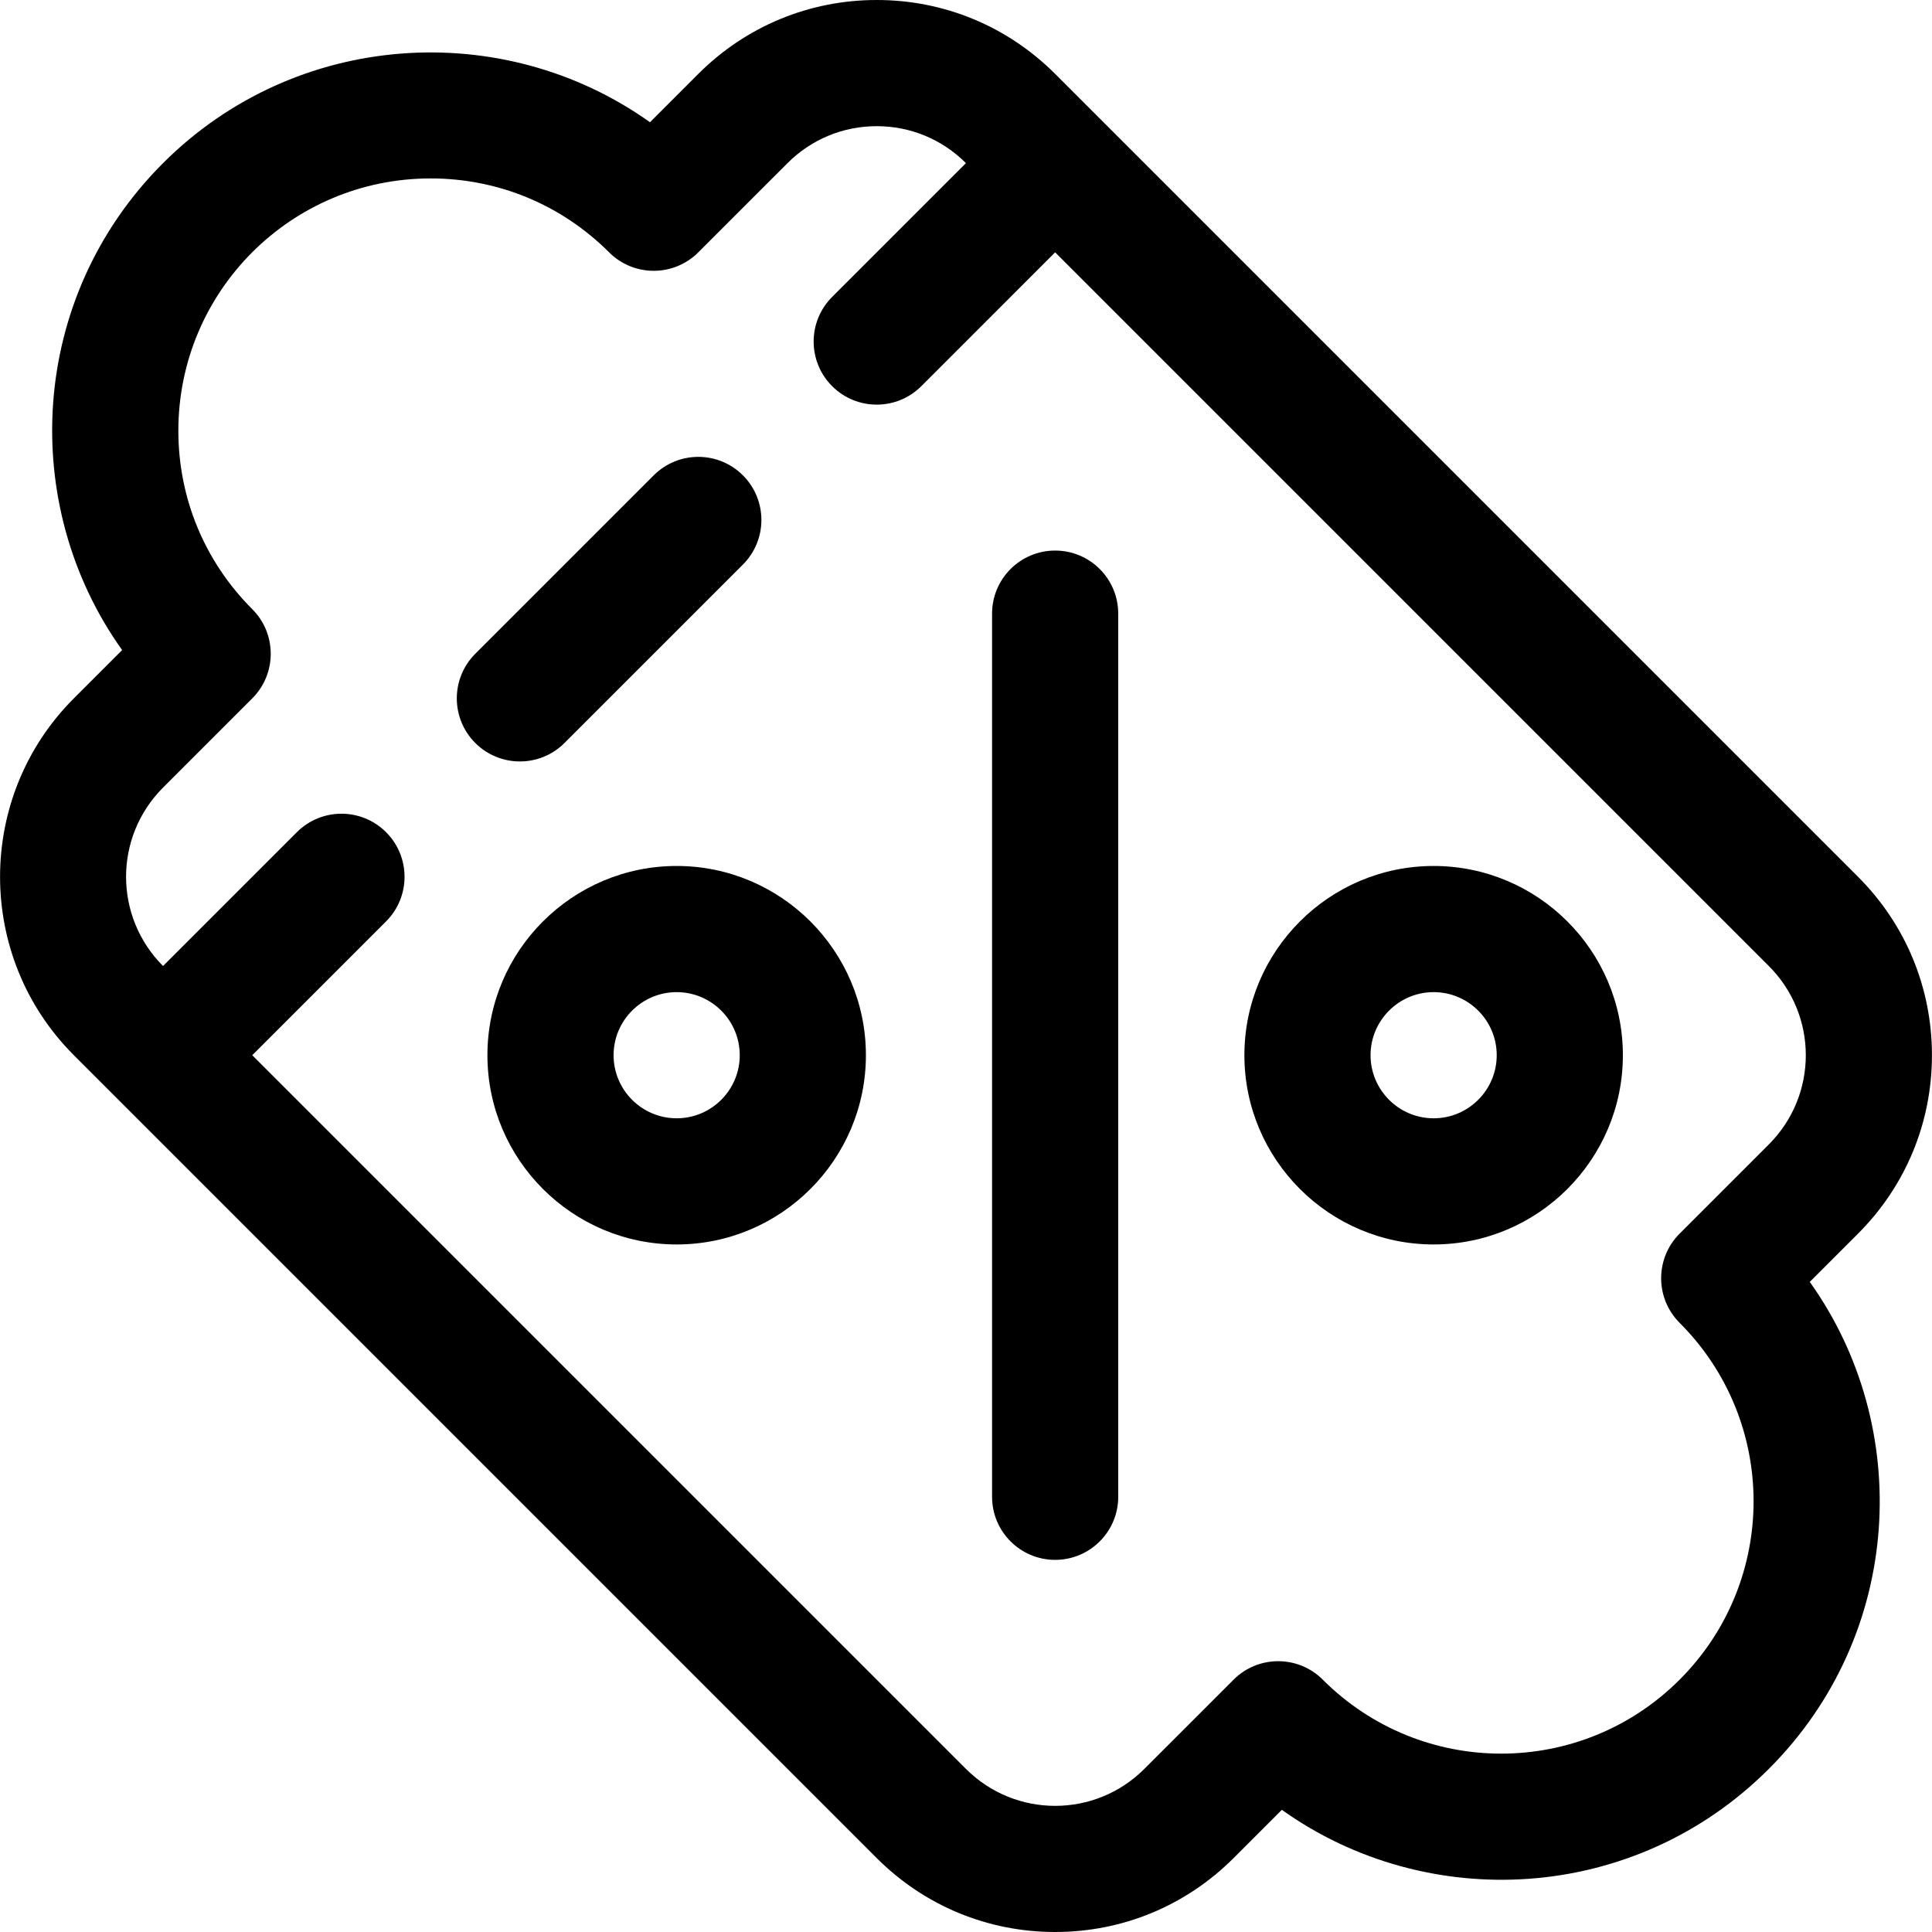
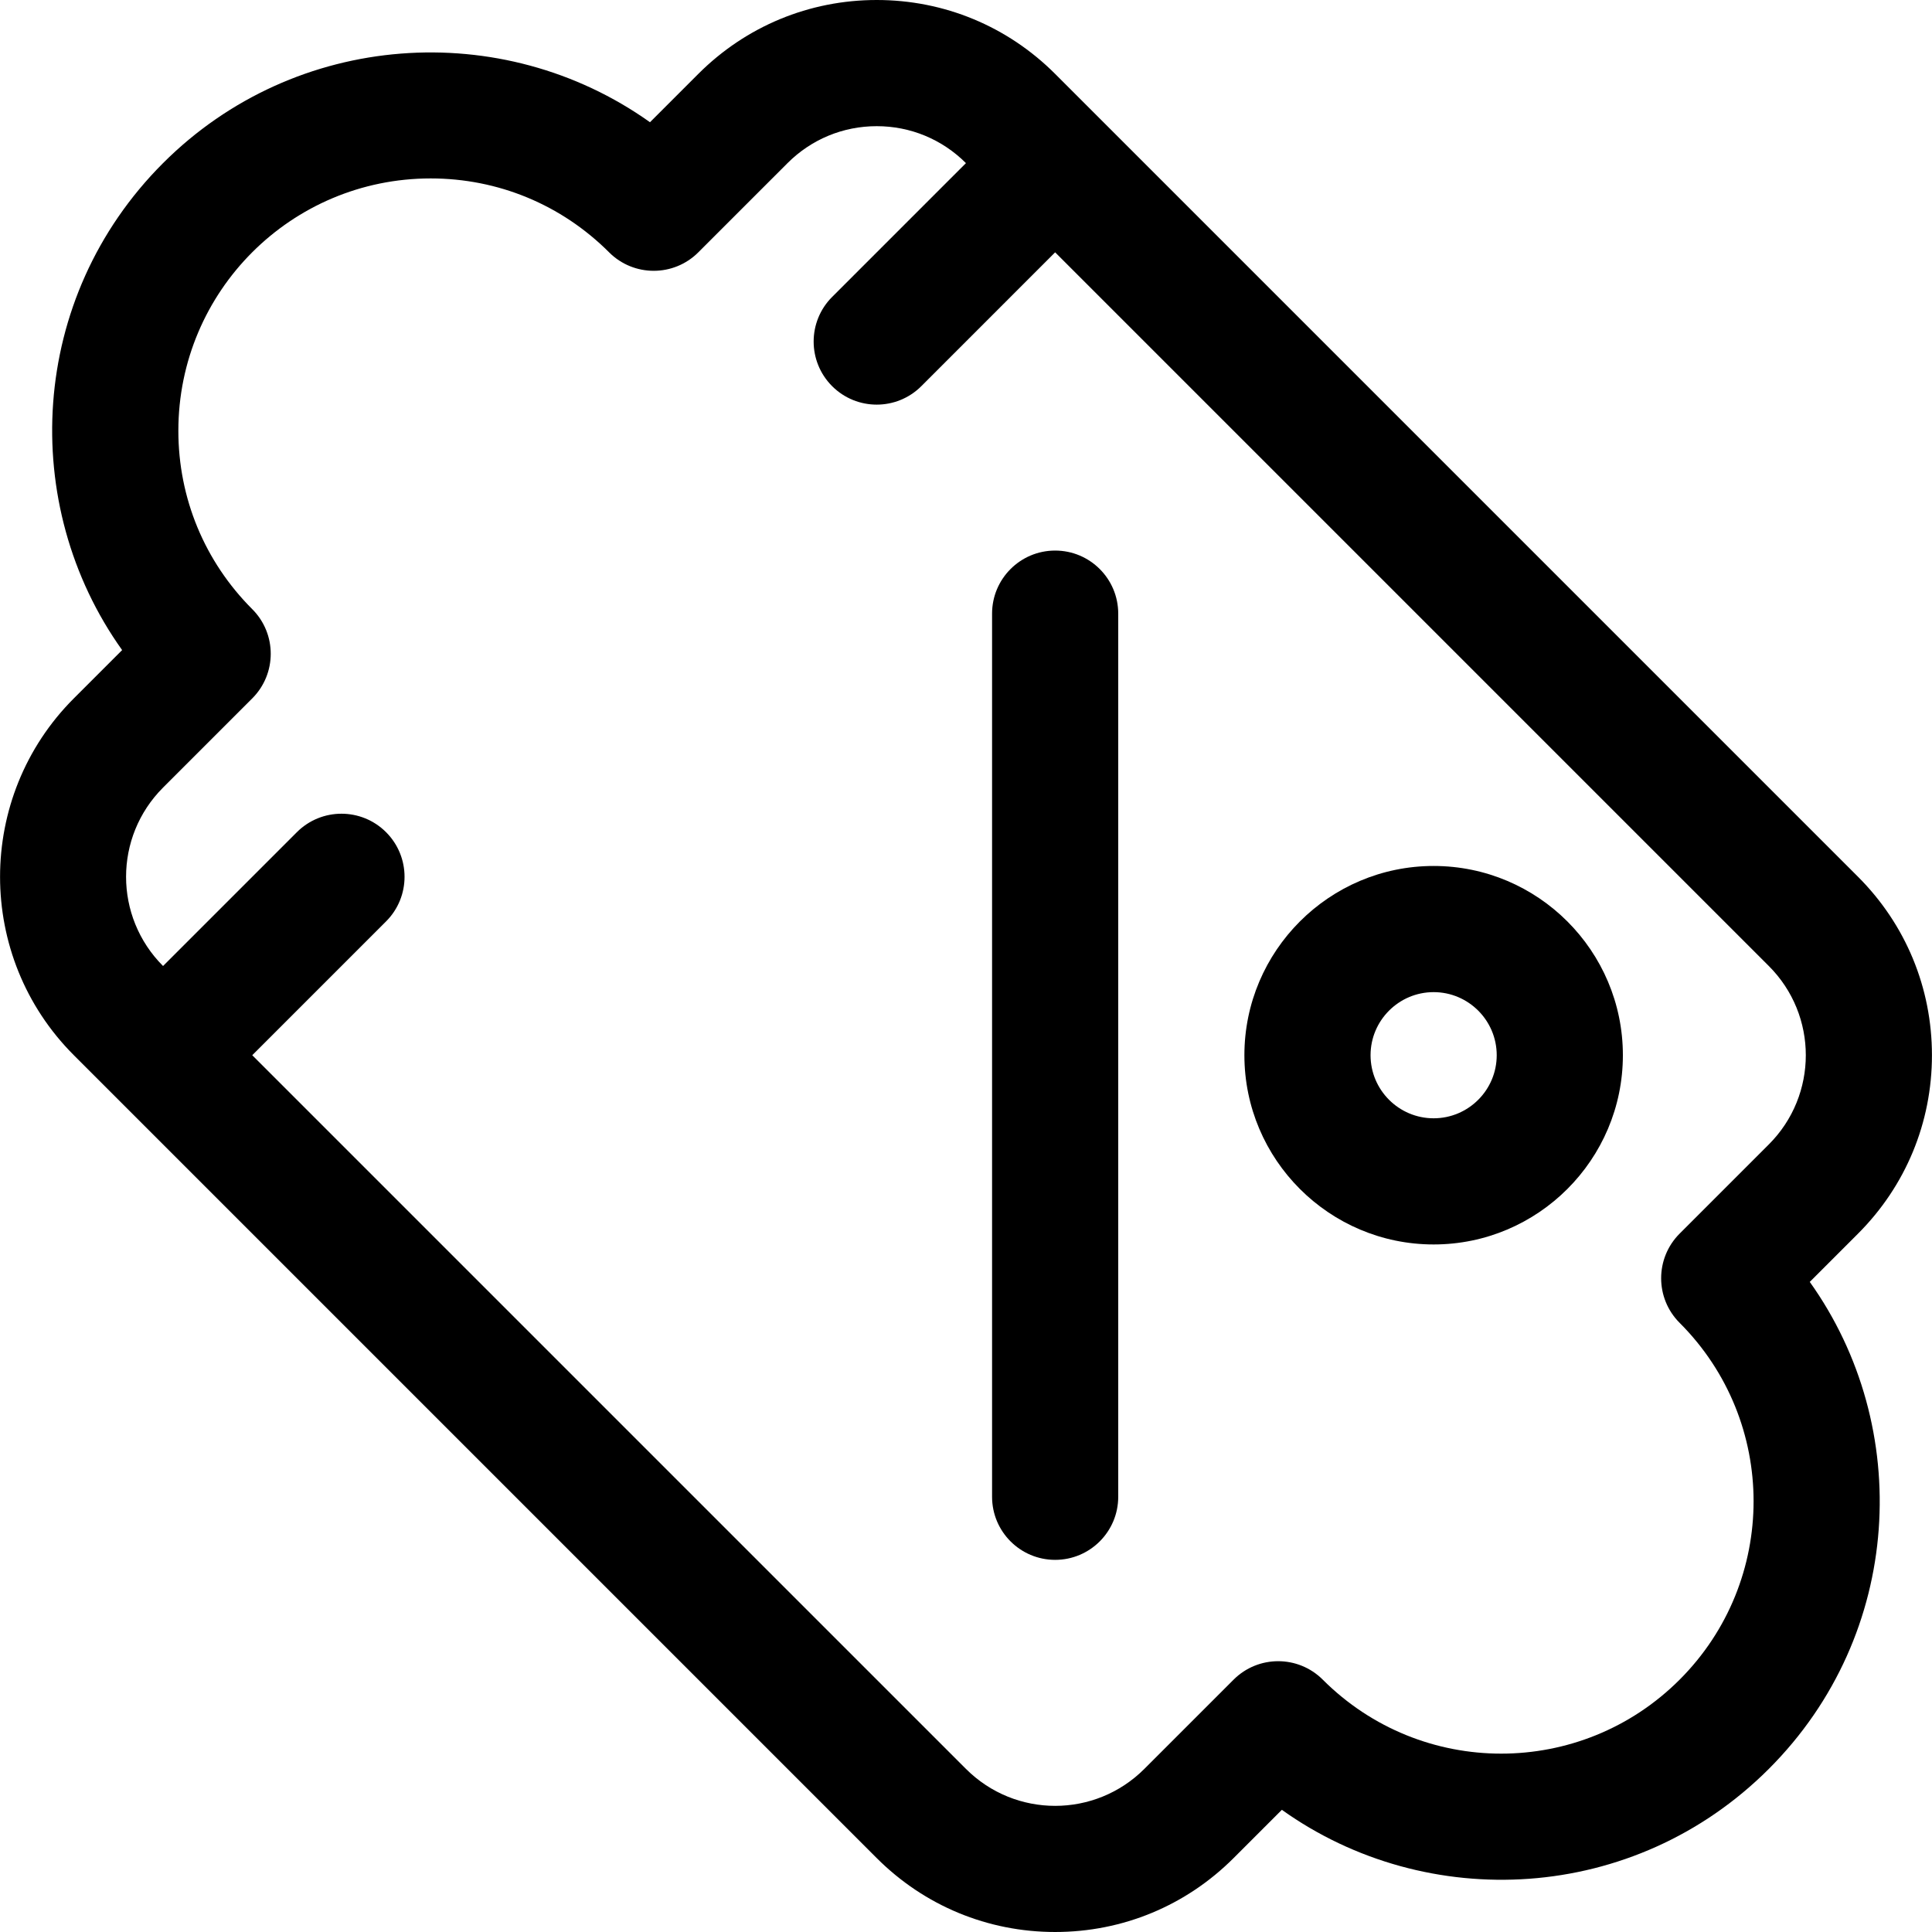
<svg xmlns="http://www.w3.org/2000/svg" fill="#000000" height="64px" width="64px" version="1.1" id="Layer_1" viewBox="0 0 511.999 511.999" xml:space="preserve">
  <g id="SVGRepo_bgCarrier" stroke-width="0" />
  <g id="SVGRepo_tracerCarrier" stroke-linecap="round" stroke-linejoin="round" />
  <g id="SVGRepo_iconCarrier">
    <g>
      <g>
-         <path d="M196.88,125.972c-6.527-6.527-17.113-6.529-23.641,0l-47.284,47.283c-6.529,6.527-6.529,17.113,0,23.641 c6.527,6.529,17.113,6.529,23.641,0l47.284-47.283C203.409,143.086,203.409,132.5,196.88,125.972z" />
-       </g>
+         </g>
    </g>
    <g>
      <g>
        <path d="M492.398,326.925c12.63-12.63,19.586-29.422,19.586-47.284c0-17.861-6.955-34.653-19.586-47.283L279.625,19.585 C266.995,6.955,250.203,0,232.342,0s-34.653,6.955-47.283,19.585l-12.806,12.806C133.112,4.535,78.292,8.147,43.211,43.227 C7.459,78.978,4.917,133.846,32.365,172.28l-12.795,12.795c-26.072,26.072-26.072,68.493,0,94.565l212.774,212.774 c12.63,12.63,29.422,19.585,47.284,19.585s34.653-6.955,47.283-19.585l12.795-12.795c38.444,27.454,93.315,24.892,129.053-10.846 c35.738-35.738,38.302-90.609,10.846-129.053L492.398,326.925z M468.757,303.283l-23.641,23.641 c-6.524,6.523-6.529,17.113,0,23.641c26.132,26.132,26.137,68.43,0,94.566c-26.132,26.131-68.43,26.137-94.566,0 c-6.526-6.529-17.112-6.527-23.641,0l-23.642,23.641c-13.066,13.066-34.214,13.067-47.284,0L66.851,279.642l35.461-35.461 c6.529-6.529,6.529-17.113,0-23.641c-6.527-6.529-17.113-6.529-23.641,0l-35.461,35.461c-13.065-13.066-13.068-34.214,0-47.283 l23.642-23.641c6.524-6.523,6.529-17.114,0-23.641c-12.63-12.63-19.586-29.422-19.586-47.284 c0-36.955,29.908-66.868,66.868-66.868c17.861,0,34.653,6.957,47.284,19.586c6.527,6.529,17.113,6.527,23.641,0l23.642-23.641 c6.315-6.315,14.711-9.793,23.641-9.793c8.931,0,17.327,3.478,23.642,9.793l-35.462,35.462c-6.529,6.527-6.529,17.113,0,23.641 c6.527,6.529,17.112,6.529,23.641,0l35.461-35.464l189.131,189.132C481.825,269.069,481.824,290.215,468.757,303.283z" />
      </g>
    </g>
    <g>
      <g>
        <path d="M279.625,145.905c-9.232,0-16.717,7.485-16.717,16.717v234.039c0,9.232,7.485,16.717,16.717,16.717 c9.232,0,16.717-7.485,16.717-16.717V162.622C296.342,153.39,288.858,145.905,279.625,145.905z" />
      </g>
    </g>
    <g>
      <g>
-         <path d="M179.323,229.491c-27.653,0-50.151,22.498-50.151,50.151c0,27.653,22.498,50.151,50.151,50.151 c27.653,0,50.151-22.498,50.151-50.151C229.474,251.988,206.976,229.491,179.323,229.491z M179.323,296.359 c-9.218,0-16.717-7.499-16.717-16.717s7.499-16.717,16.717-16.717s16.717,7.499,16.717,16.717S188.541,296.359,179.323,296.359z" />
-       </g>
+         </g>
    </g>
    <g>
      <g>
        <path d="M379.928,229.491c-27.653,0-50.151,22.498-50.151,50.151c0,27.653,22.498,50.151,50.151,50.151 c27.653,0,50.151-22.498,50.151-50.151C430.079,251.988,407.581,229.491,379.928,229.491z M379.928,296.359 c-9.218,0-16.717-7.499-16.717-16.717s7.499-16.717,16.717-16.717c9.218,0,16.717,7.499,16.717,16.717 S389.146,296.359,379.928,296.359z" />
      </g>
    </g>
  </g>
</svg>